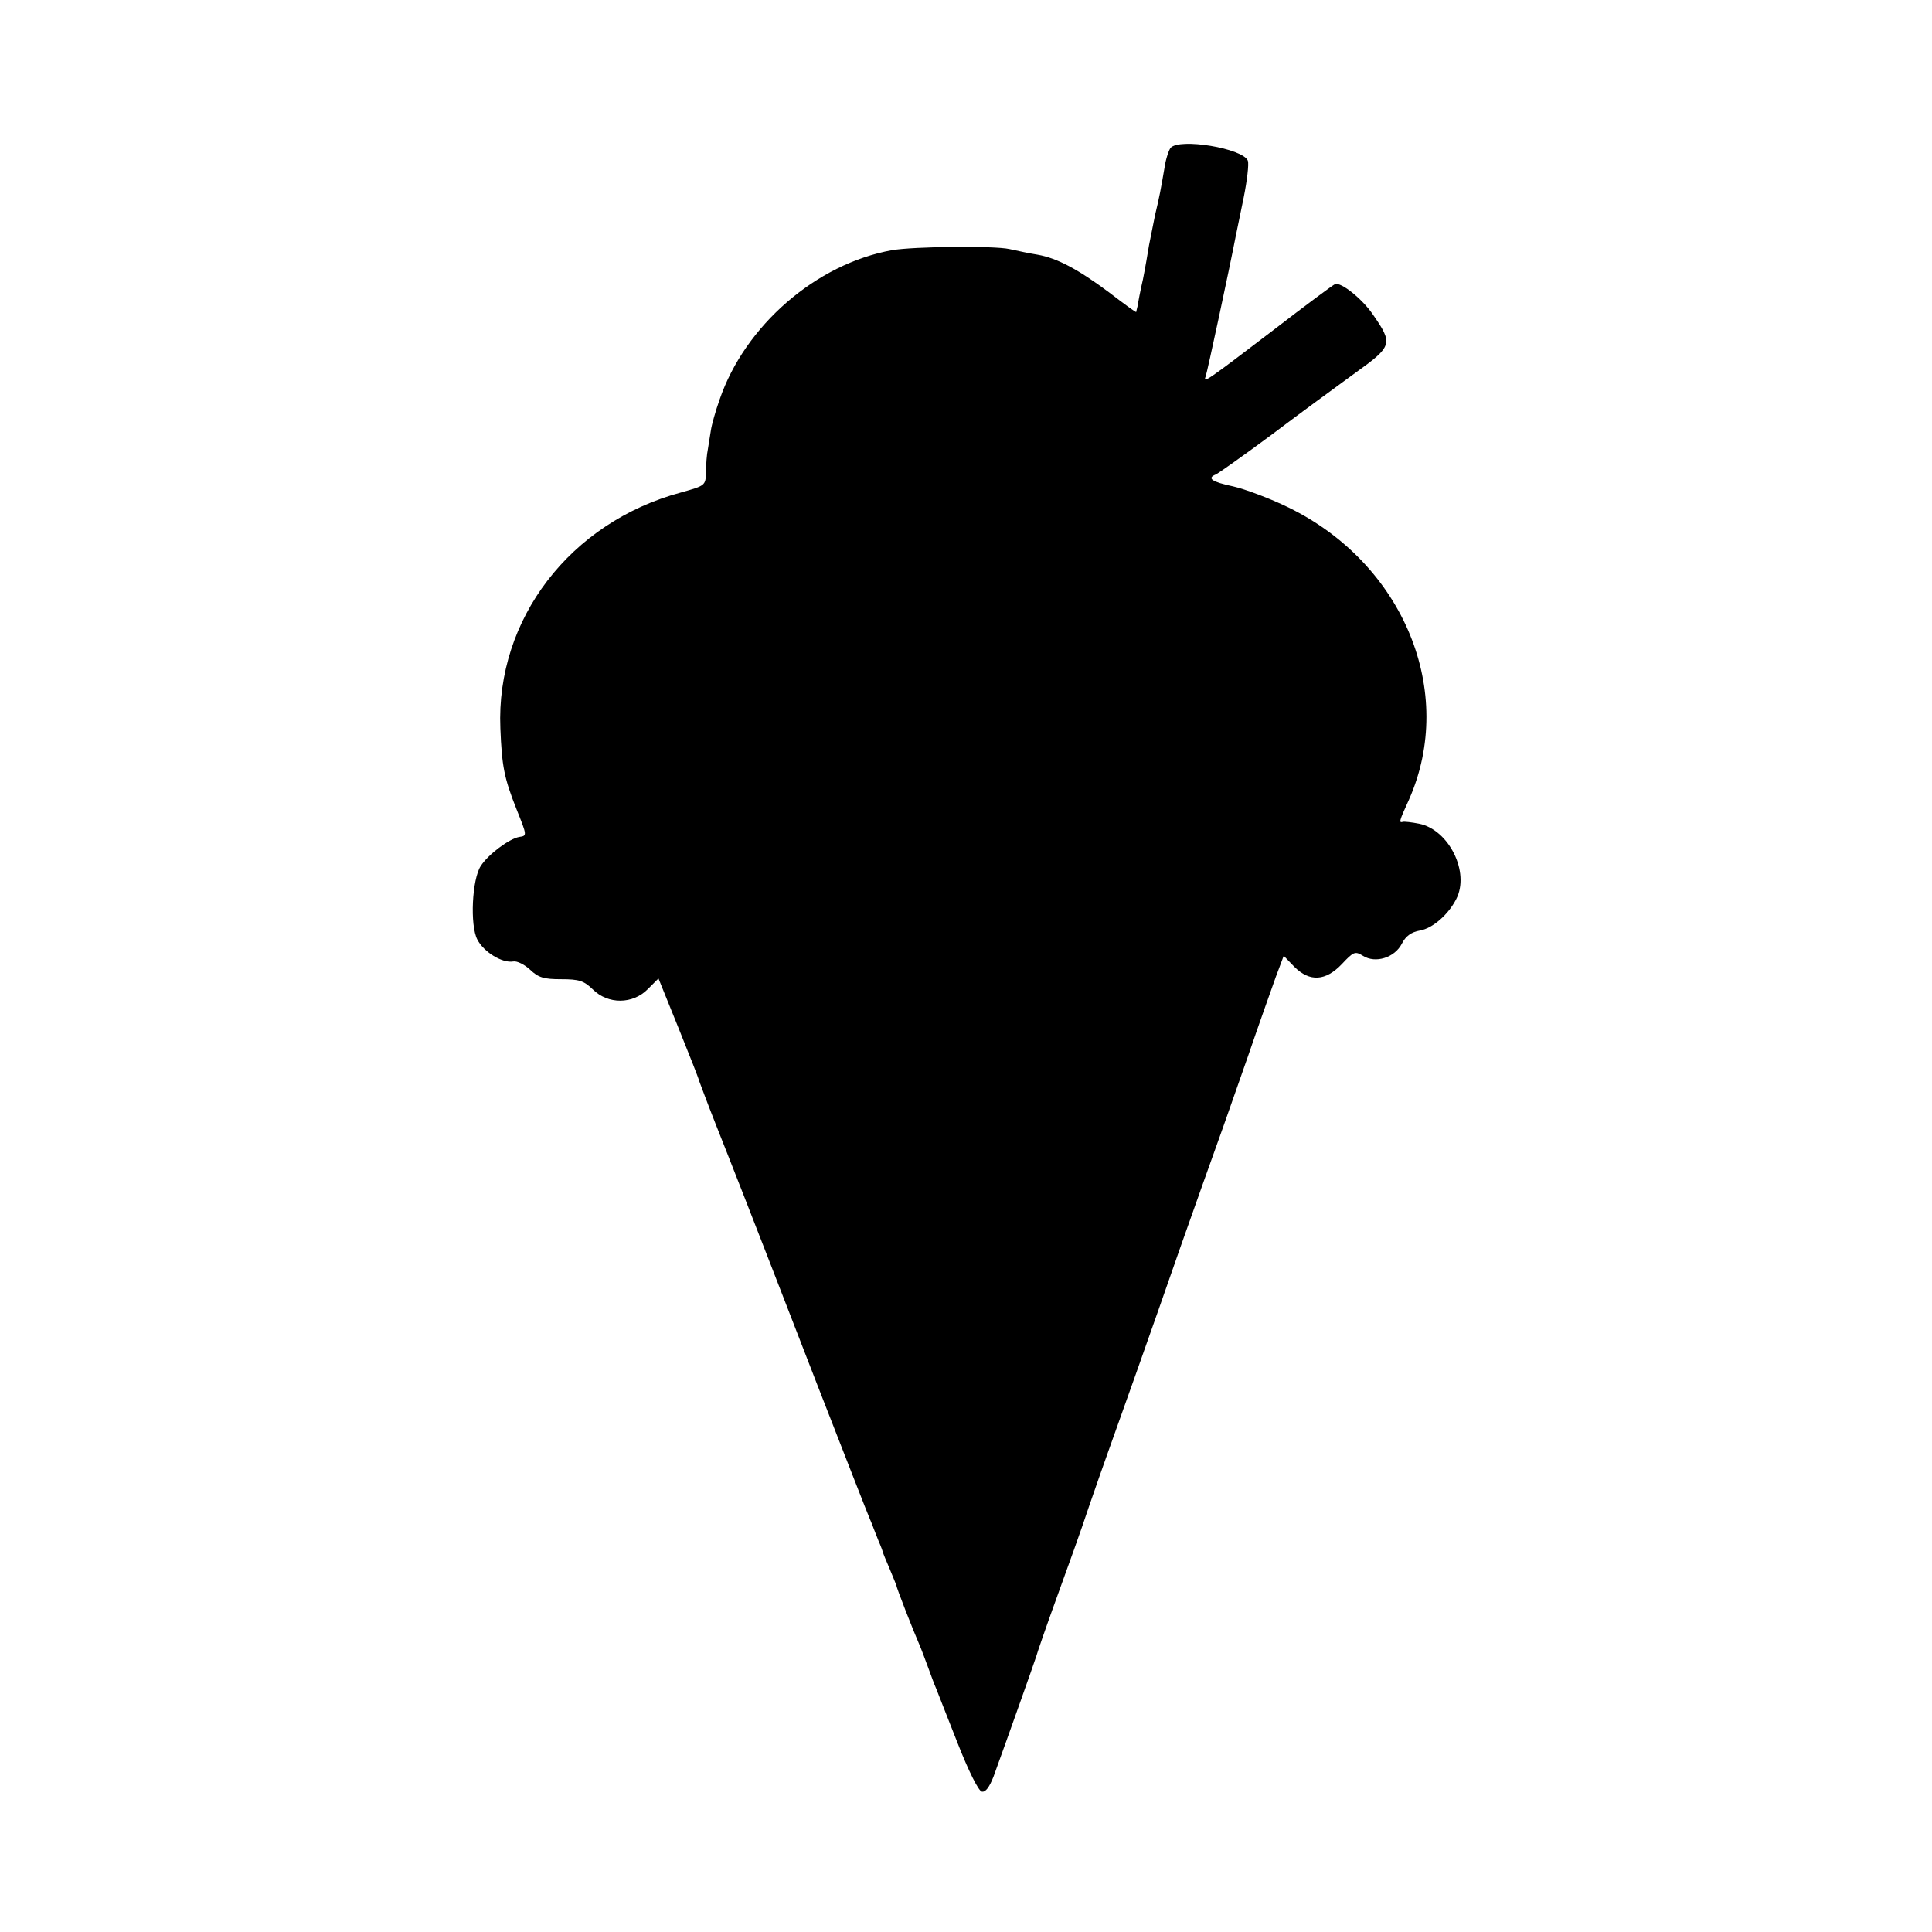
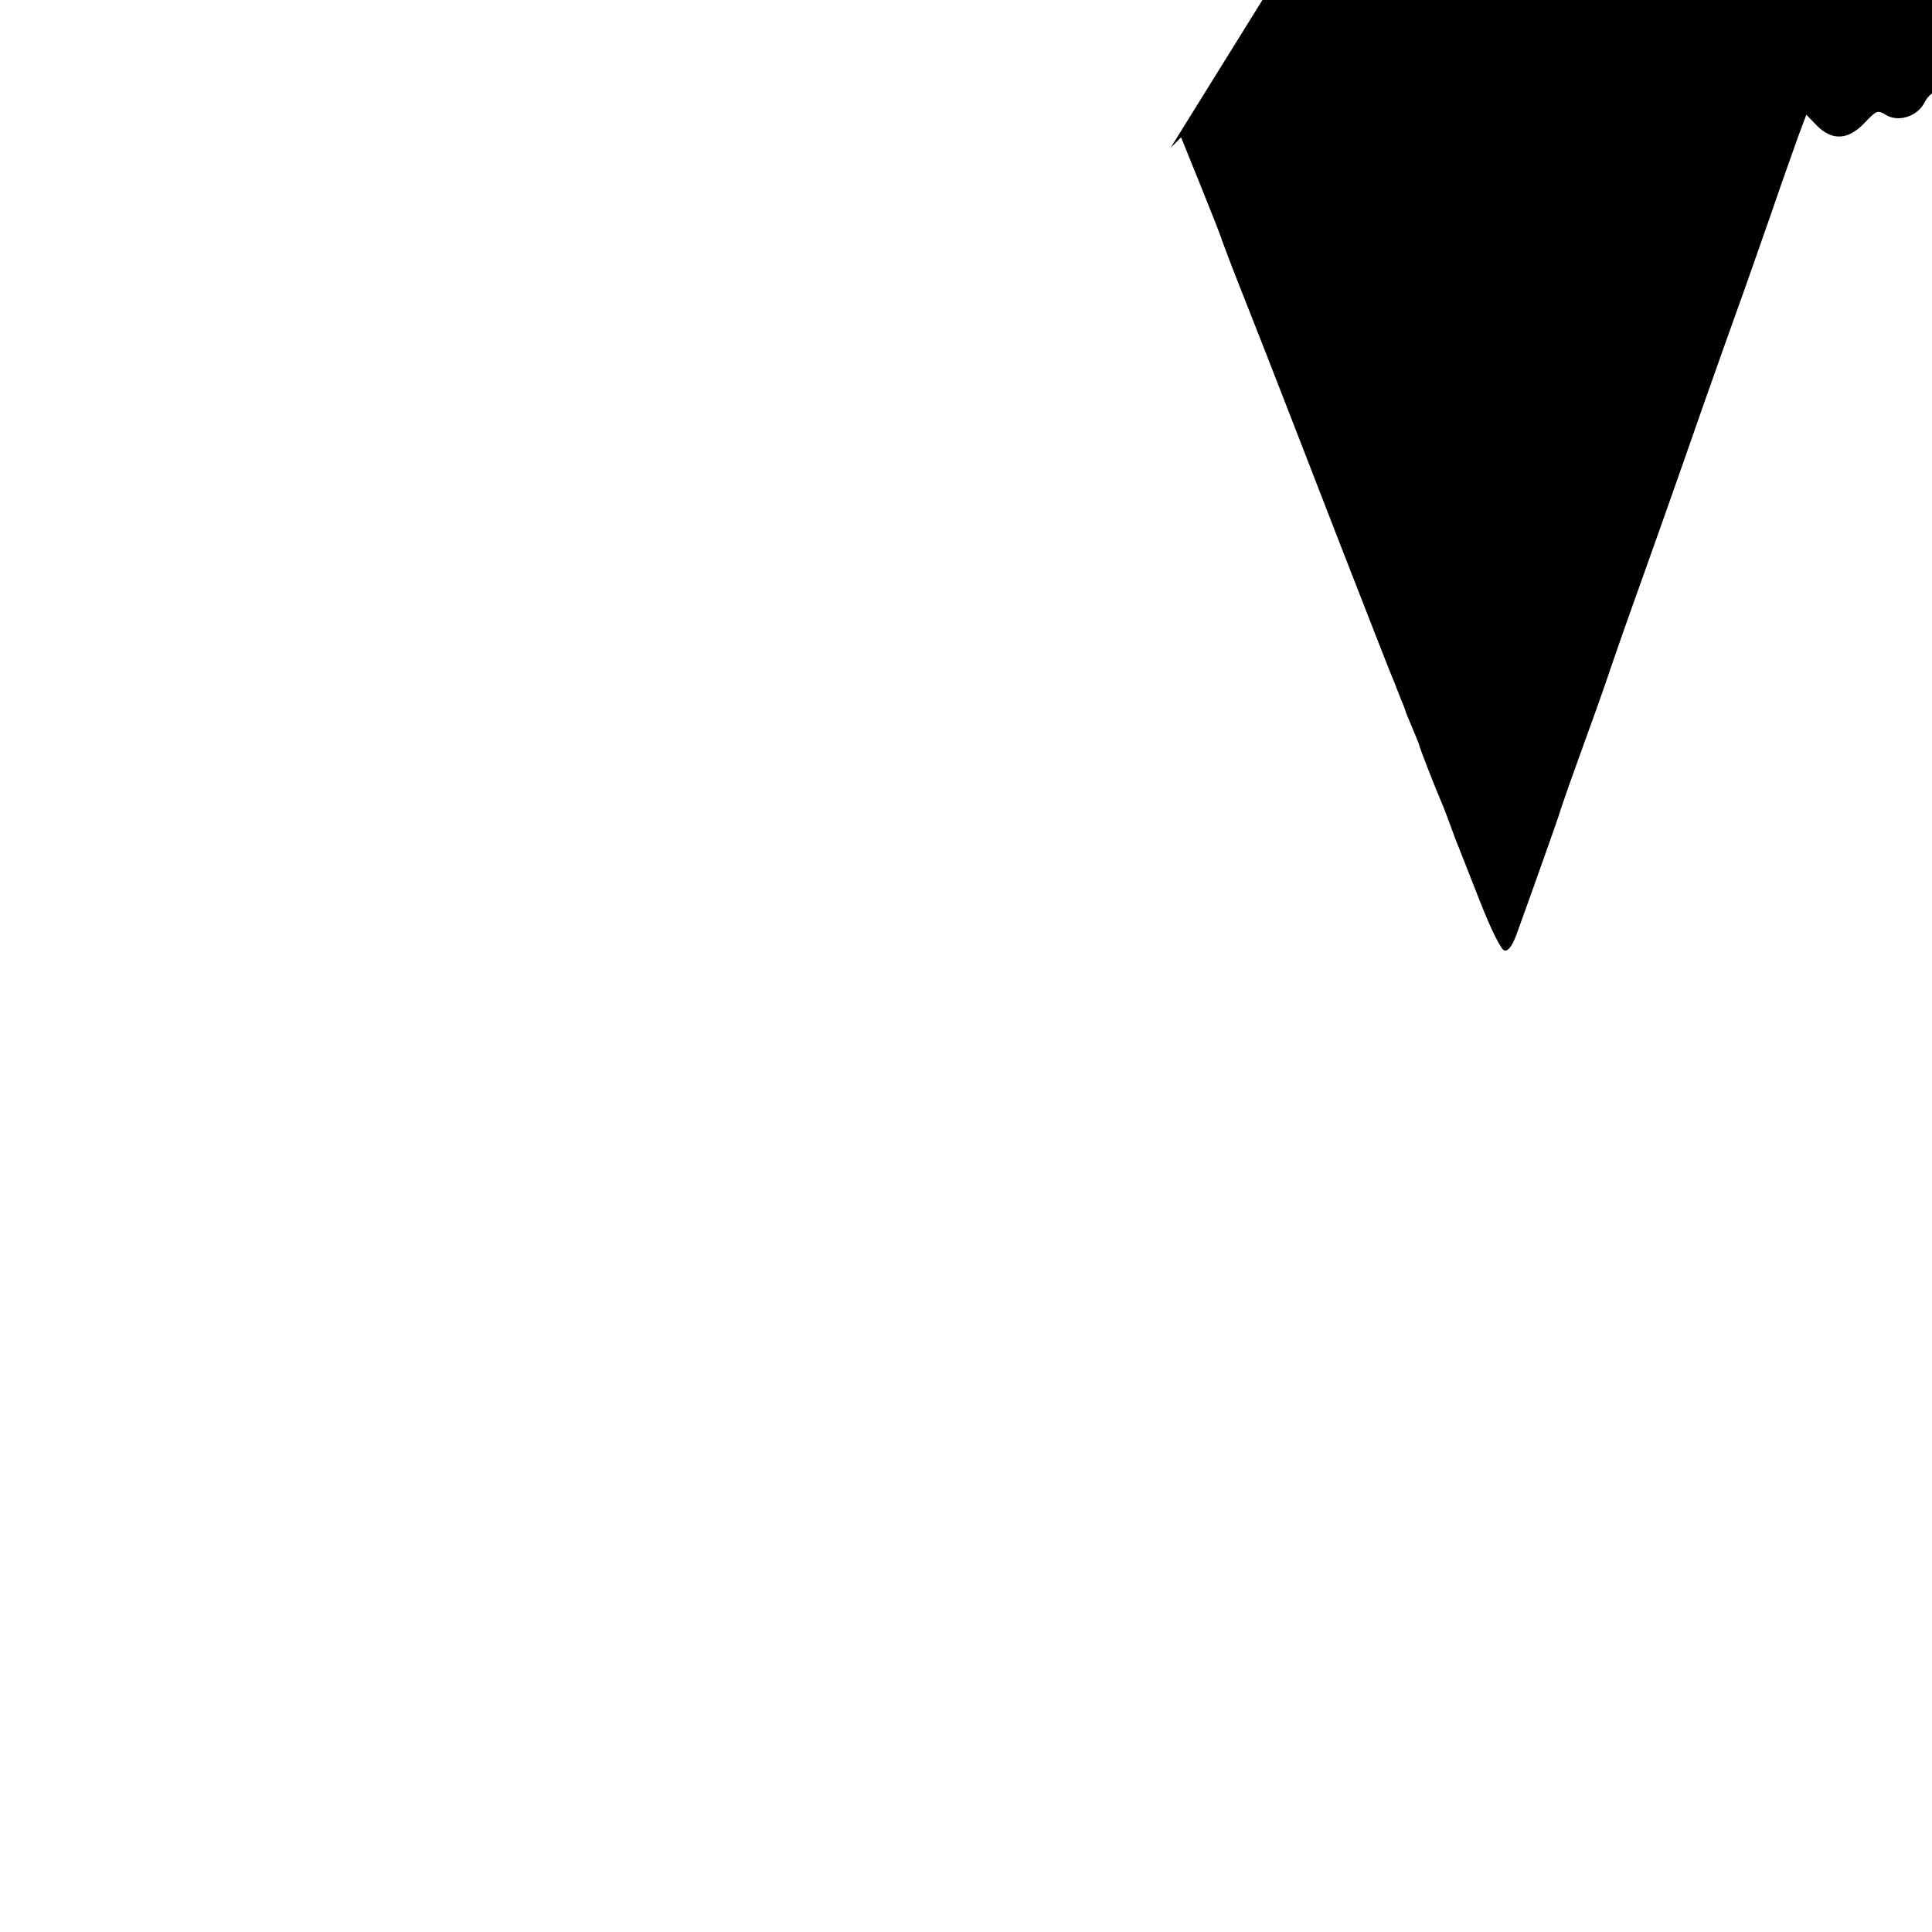
<svg xmlns="http://www.w3.org/2000/svg" version="1.0" width="512pt" height="512pt" viewBox="0 0 512 512" preserveAspectRatio="xMidYMid meet">
  <g transform="translate(0,512) scale(0.1,-0.1)" fill="#000000" stroke="none">
-     <path d="M3102 4728 c-5 -7 -13 -31 -16 -53 -10 -58 -13 -75 -25 -125 -5 -25 -12 -61 -16 -80 -3 -19 -10 -60 -16 -90 -7 -30 -13 -62 -14 -70 -2 -8 -4 -16 -4 -17 -1 -1 -34 23 -73 53 -82 61 -137 90 -188 99 -19 3 -53 10 -75 15 -40 9 -253 7 -311 -3 -201 -36 -390 -200 -457 -396 -11 -31 -21 -67 -23 -81 -2 -14 -6 -36 -8 -50 -3 -14 -5 -41 -5 -61 -1 -36 -2 -36 -66 -54 -294 -79 -491 -336 -479 -625 4 -101 10 -132 43 -215 28 -70 28 -70 7 -73 -27 -5 -82 -46 -102 -77 -23 -35 -29 -157 -9 -195 17 -33 66 -63 95 -58 10 2 30 -8 45 -22 22 -21 37 -25 82 -25 48 0 60 -4 84 -27 40 -40 106 -40 146 1 l28 28 53 -131 c29 -72 54 -135 55 -141 2 -5 21 -57 44 -115 45 -114 68 -171 267 -685 73 -187 136 -349 141 -360 5 -11 9 -22 10 -25 1 -3 7 -18 13 -33 7 -16 12 -30 12 -31 0 -2 8 -21 17 -42 9 -22 17 -41 18 -44 1 -9 46 -123 60 -155 7 -16 18 -46 25 -65 7 -19 16 -44 21 -55 4 -11 30 -76 57 -145 29 -74 55 -126 64 -128 10 -2 20 12 31 40 41 113 109 305 113 318 2 8 26 78 54 155 28 77 67 185 85 240 19 55 41 118 49 140 22 61 120 336 196 555 38 107 81 229 96 270 15 41 51 145 81 230 29 85 63 180 74 211 l21 56 28 -29 c41 -41 83 -38 126 7 31 33 35 35 56 22 33 -21 84 -5 103 32 10 20 25 31 48 35 34 6 75 42 96 83 37 71 -19 184 -98 200 -20 4 -39 6 -43 5 -11 -3 -11 0 16 59 126 285 -14 625 -319 774 -49 24 -116 49 -147 56 -57 12 -71 22 -45 32 6 3 73 50 147 105 74 56 174 129 222 164 99 71 100 77 46 155 -28 41 -84 86 -100 80 -4 -1 -78 -56 -165 -123 -178 -136 -185 -140 -178 -122 4 10 63 285 80 373 2 11 12 57 21 102 9 45 14 88 11 97 -13 33 -182 61 -205 34z" />
+     <path d="M3102 4728 l28 28 53 -131 c29 -72 54 -135 55 -141 2 -5 21 -57 44 -115 45 -114 68 -171 267 -685 73 -187 136 -349 141 -360 5 -11 9 -22 10 -25 1 -3 7 -18 13 -33 7 -16 12 -30 12 -31 0 -2 8 -21 17 -42 9 -22 17 -41 18 -44 1 -9 46 -123 60 -155 7 -16 18 -46 25 -65 7 -19 16 -44 21 -55 4 -11 30 -76 57 -145 29 -74 55 -126 64 -128 10 -2 20 12 31 40 41 113 109 305 113 318 2 8 26 78 54 155 28 77 67 185 85 240 19 55 41 118 49 140 22 61 120 336 196 555 38 107 81 229 96 270 15 41 51 145 81 230 29 85 63 180 74 211 l21 56 28 -29 c41 -41 83 -38 126 7 31 33 35 35 56 22 33 -21 84 -5 103 32 10 20 25 31 48 35 34 6 75 42 96 83 37 71 -19 184 -98 200 -20 4 -39 6 -43 5 -11 -3 -11 0 16 59 126 285 -14 625 -319 774 -49 24 -116 49 -147 56 -57 12 -71 22 -45 32 6 3 73 50 147 105 74 56 174 129 222 164 99 71 100 77 46 155 -28 41 -84 86 -100 80 -4 -1 -78 -56 -165 -123 -178 -136 -185 -140 -178 -122 4 10 63 285 80 373 2 11 12 57 21 102 9 45 14 88 11 97 -13 33 -182 61 -205 34z" />
  </g>
</svg>